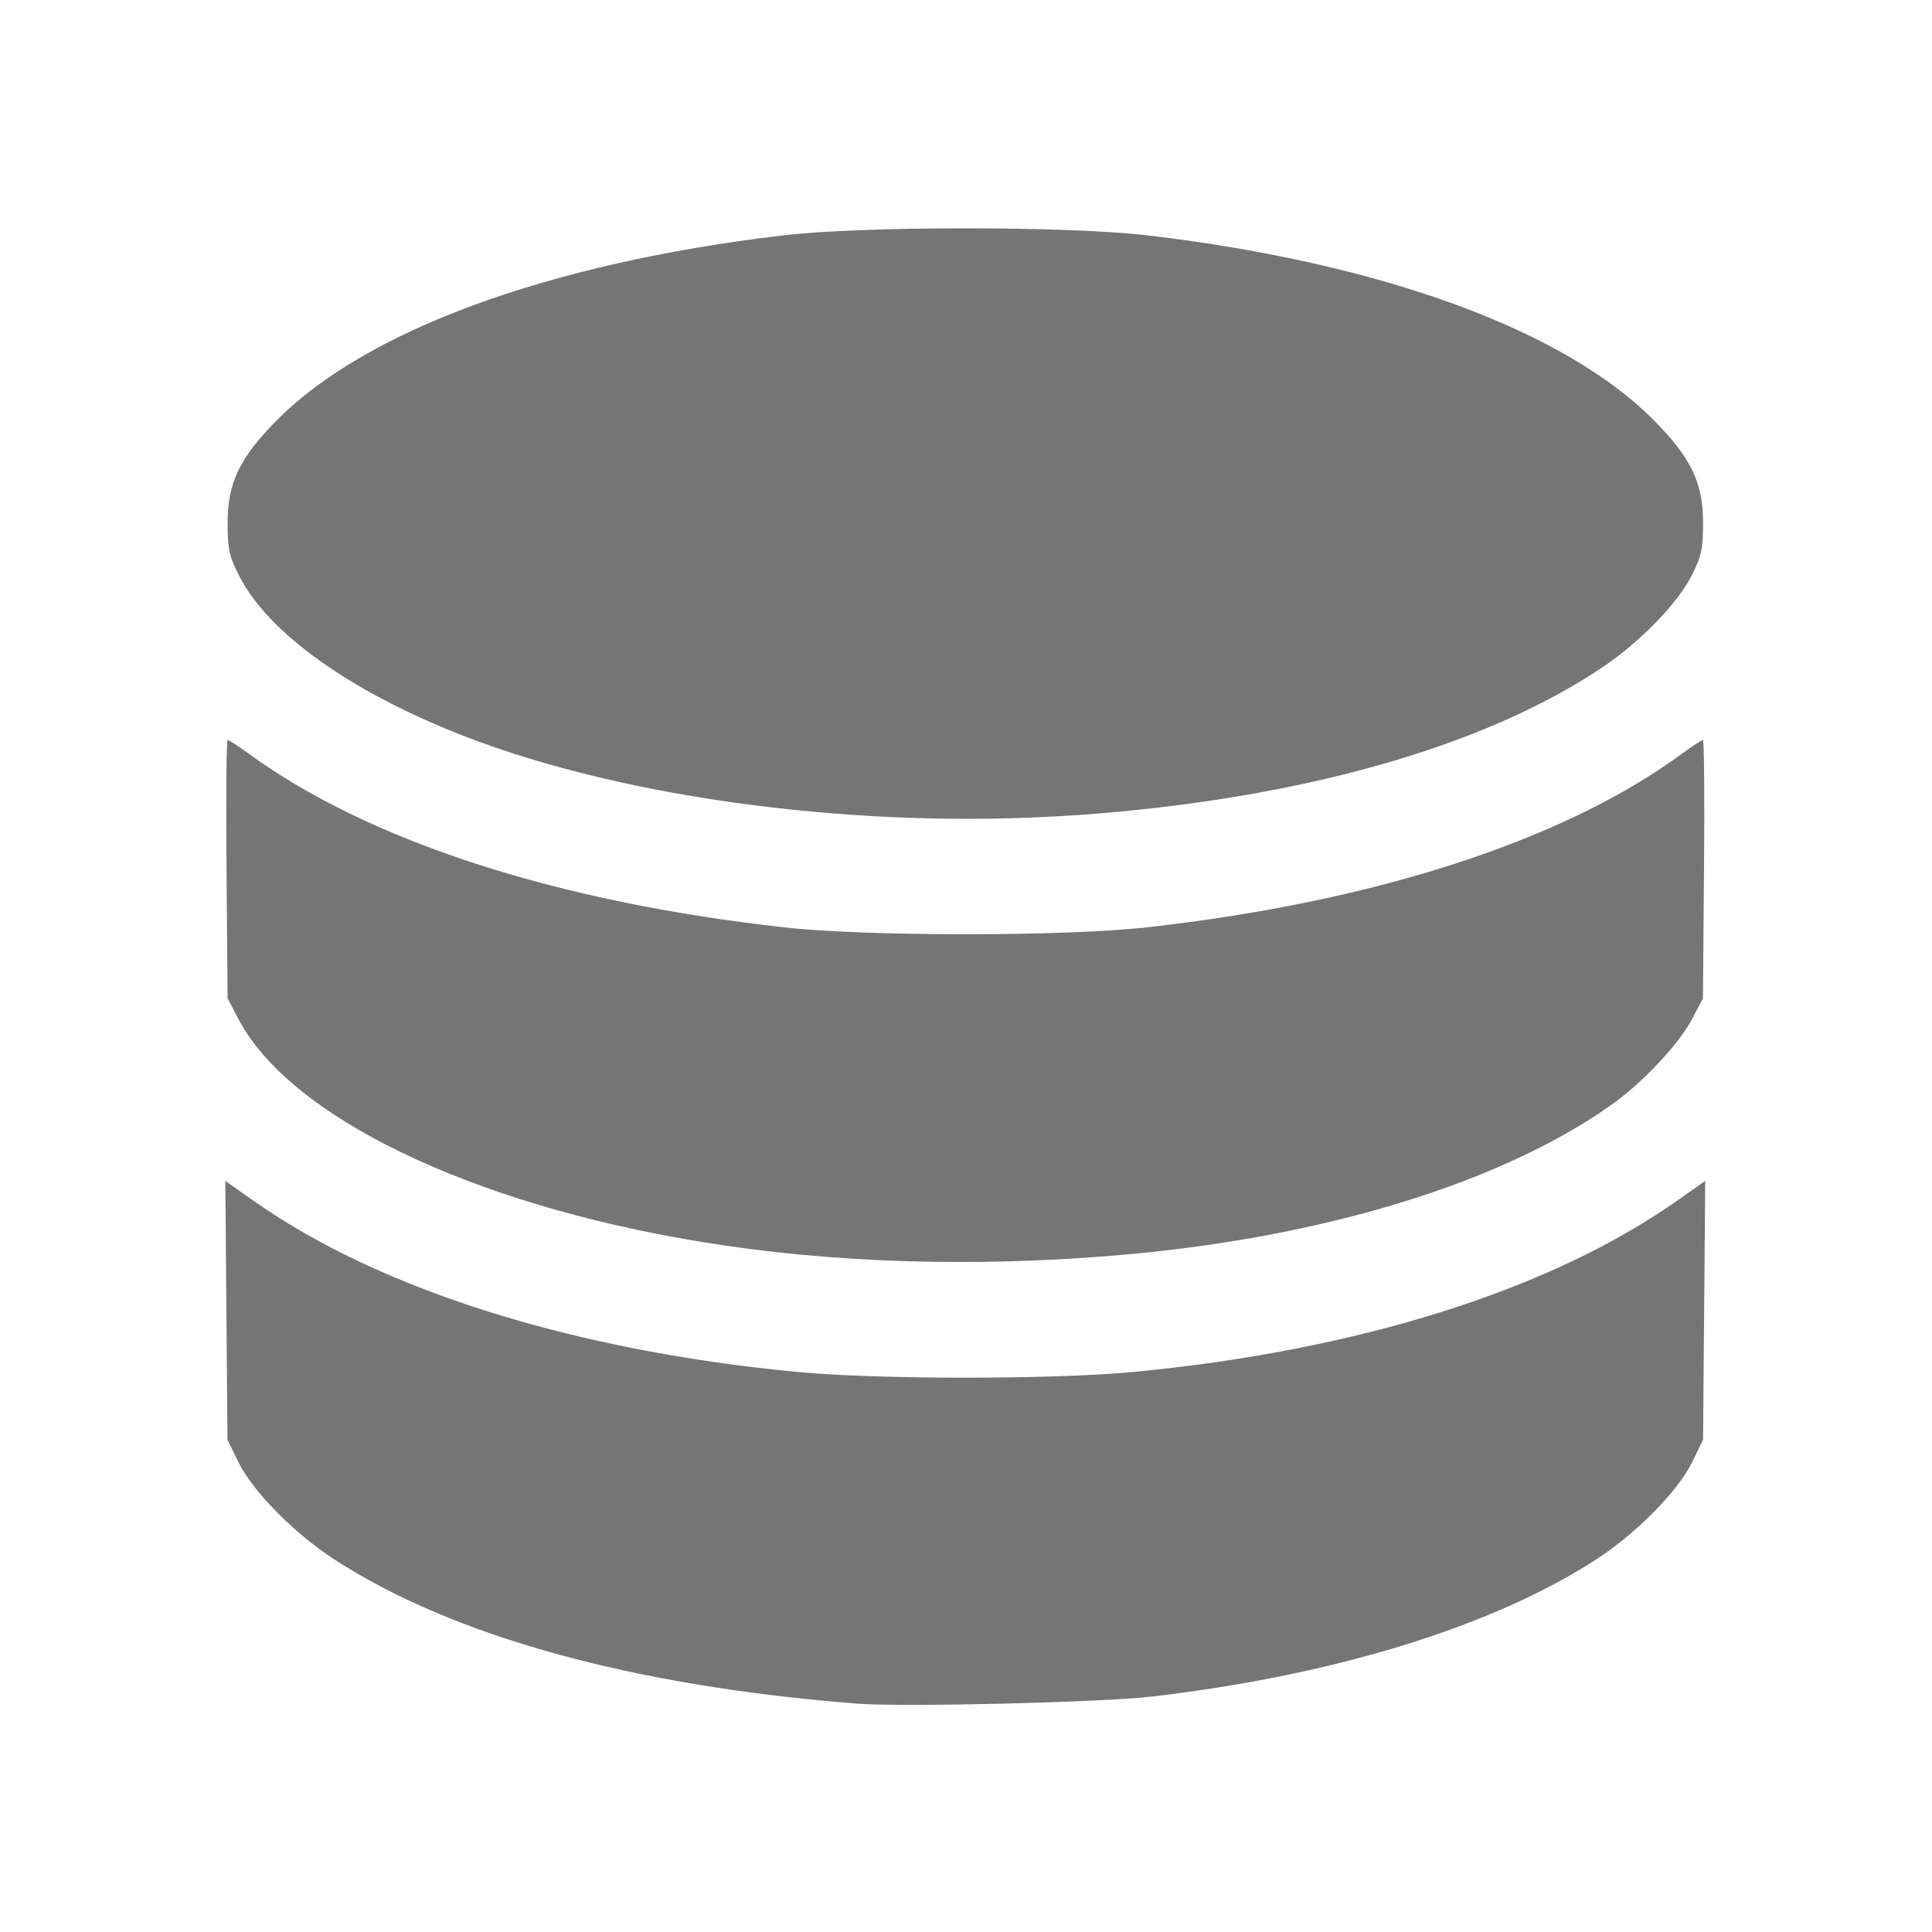
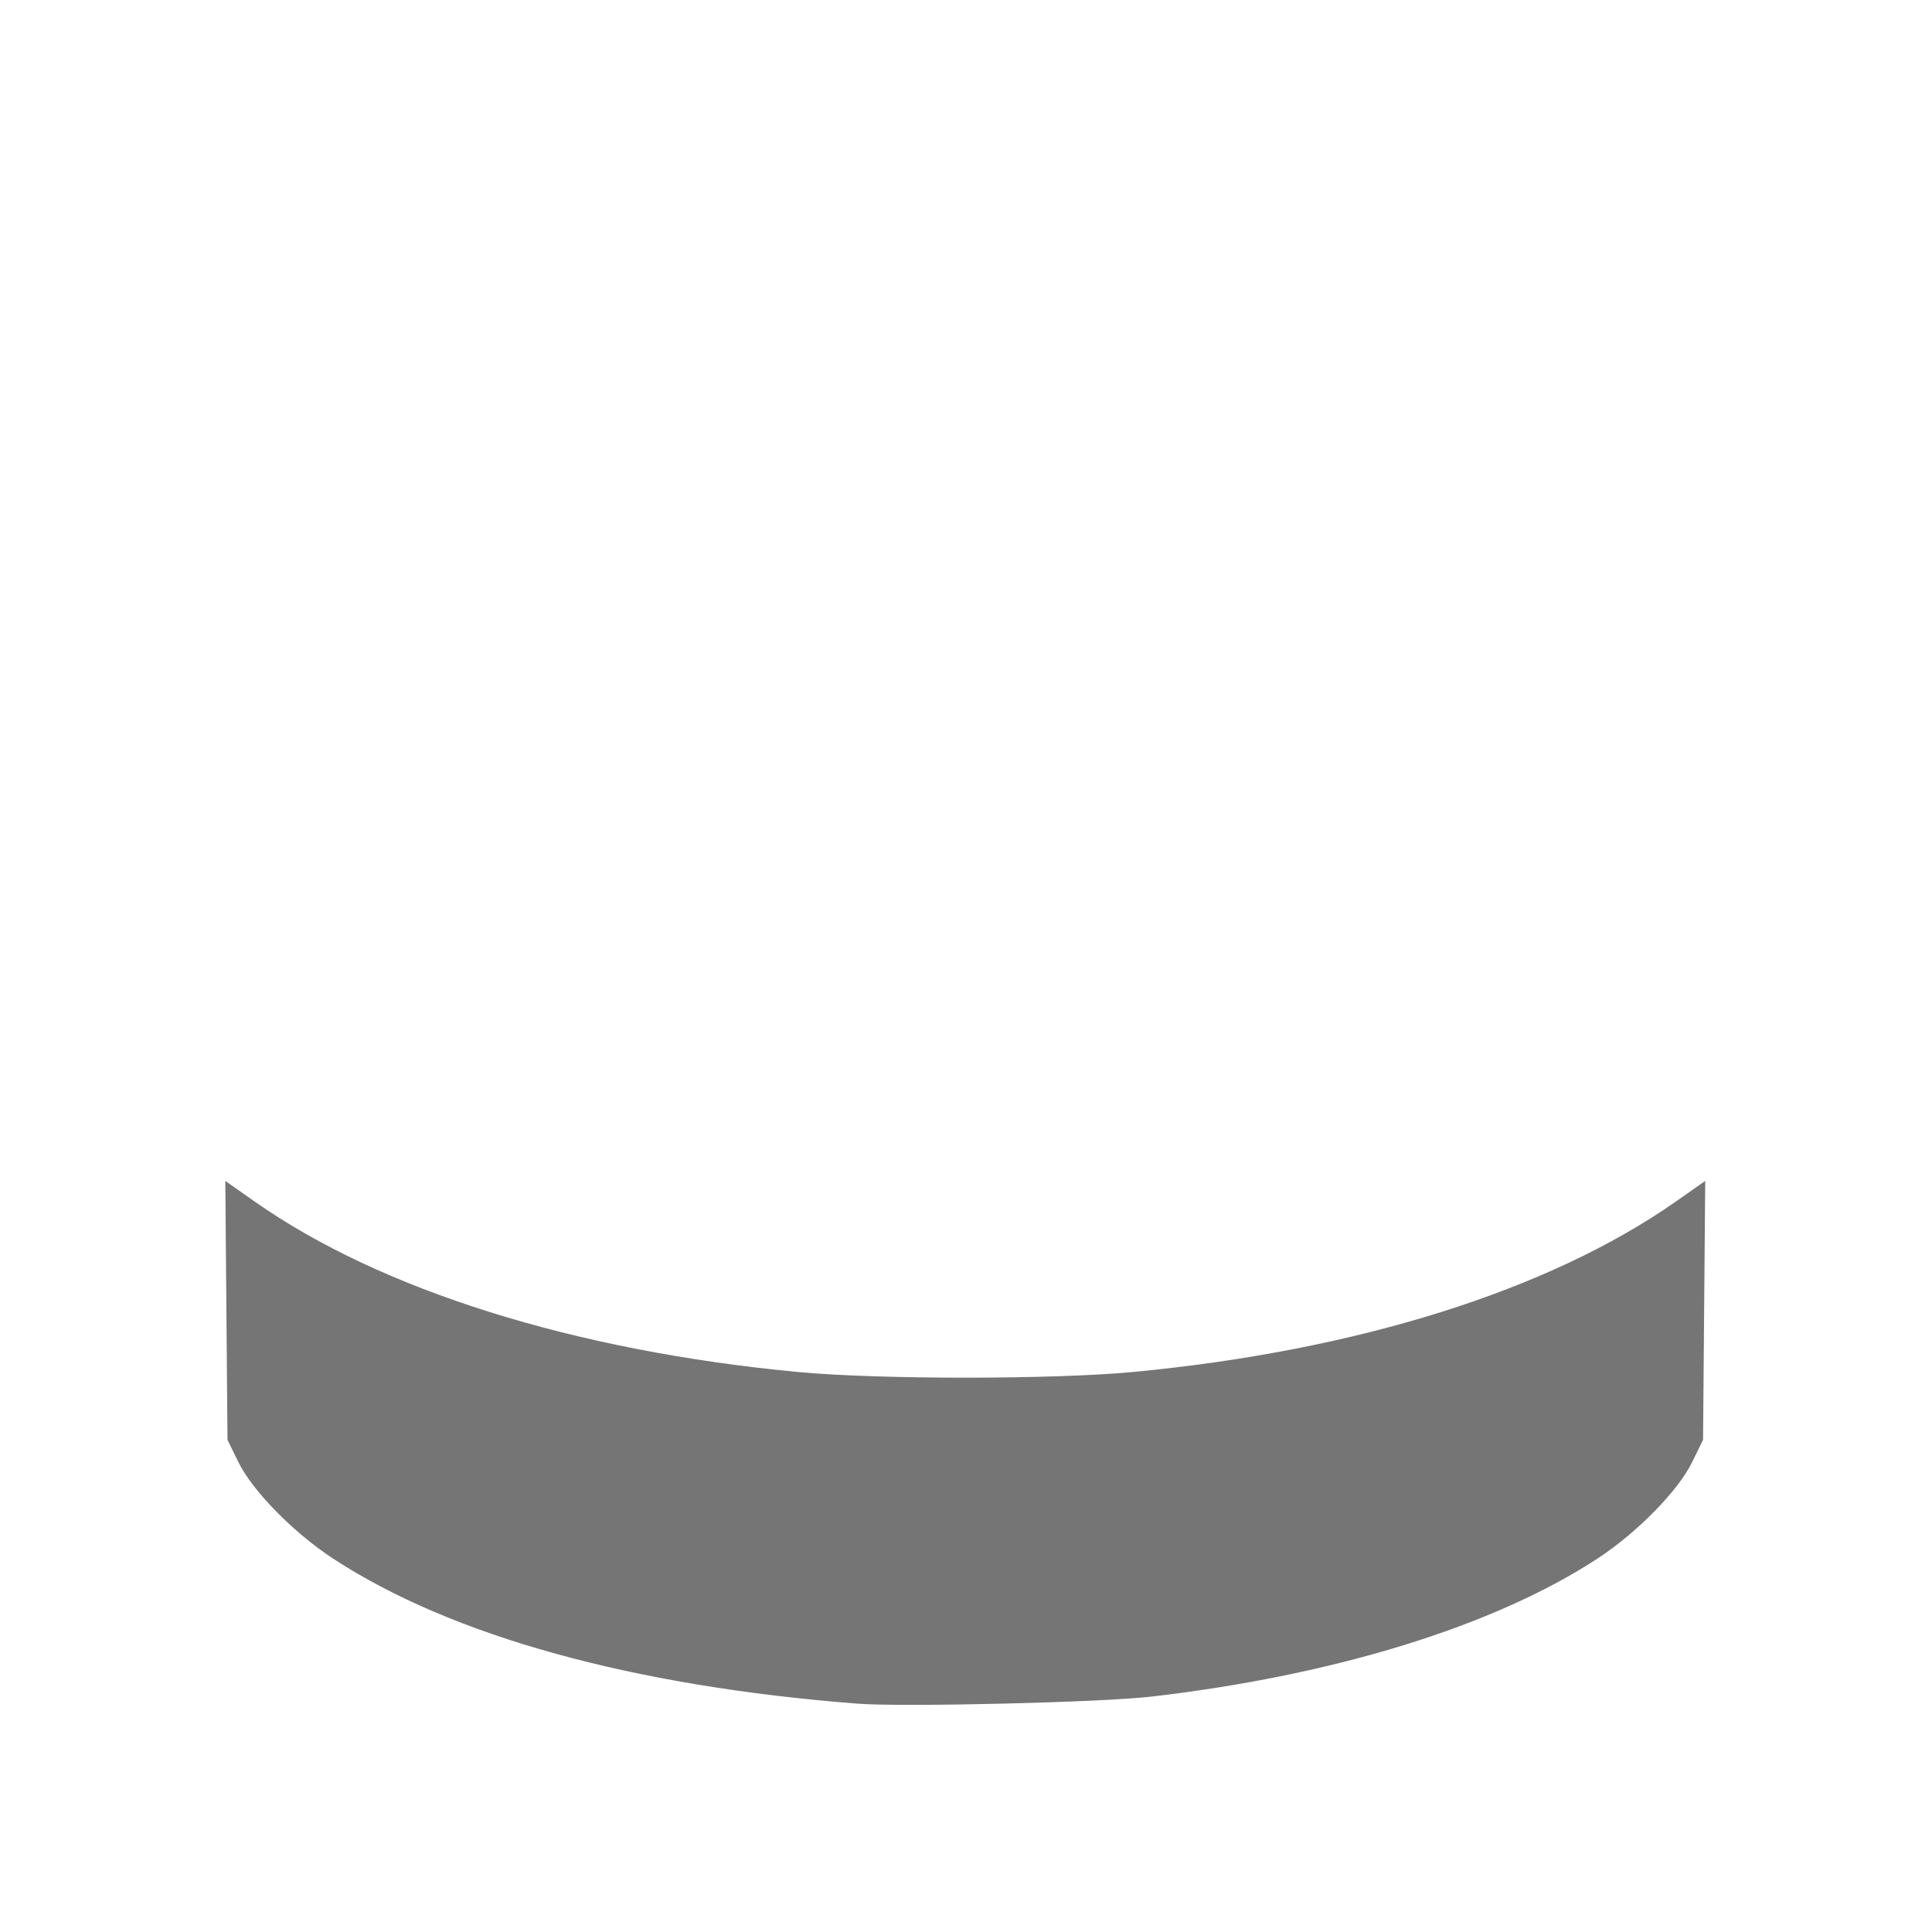
<svg xmlns="http://www.w3.org/2000/svg" viewBox="-0.5 -0.5 16 16" fill="none" id="Data-Line--Streamline-Majesticons.svg" height="64" width="64" version="1.1">
  <defs id="defs1" />
  <desc id="desc1">Data Line Streamline Icon: https://streamlinehq.com</desc>
-   <path style="fill:#757575;fill-opacity:1;stroke:none;stroke-width:125;stroke-linejoin:round;stroke-dasharray:none" d="M 8.4,6.252 C 10.243,6.124 11.786,5.69 12.774,5.024 c 0.311,-0.21 0.62,-0.528 0.736,-0.758 0.081,-0.16 0.094,-0.22 0.094,-0.436 0,-0.331 -0.098,-0.536 -0.404,-0.846 -0.74,-0.75 -2.256,-1.305 -4.19,-1.534 -0.665,-0.079 -2.367,-0.079 -3.031,0 -1.932,0.229 -3.451,0.785 -4.19,1.534 -0.306,0.31 -0.404,0.515 -0.404,0.846 0,0.216 0.013,0.276 0.094,0.436 0.24,0.475 0.923,0.963 1.857,1.327 1.35,0.526 3.305,0.78 5.065,0.658 z" id="path7" />
-   <path style="fill:#757575;fill-opacity:1;stroke:none;stroke-width:125;stroke-linejoin:round;stroke-dasharray:none" d="M 8.808,9.891 C 10.479,9.743 11.945,9.291 12.853,8.644 13.109,8.461 13.405,8.145 13.513,7.939 l 0.09,-0.171 0.009,-1.07 c 0.005,-0.589 0.001,-1.07 -0.009,-1.07 -0.01,0 -0.092,0.054 -0.181,0.119 -0.98,0.717 -2.547,1.224 -4.428,1.433 -0.679,0.076 -2.321,0.076 -3,0 C 4.113,6.971 2.556,6.466 1.566,5.746 c -0.089,-0.065 -0.171,-0.118 -0.181,-0.118 -0.01,0 -0.014,0.482 -0.009,1.07 l 0.009,1.07 0.09,0.172 c 0.426,0.809 1.915,1.528 3.816,1.842 1.09,0.18 2.291,0.217 3.517,0.109 z" id="path6" />
  <path style="fill:#757575;fill-opacity:1;stroke:none;stroke-width:125;stroke-linejoin:round;stroke-dasharray:none" d="m 9.041,13.55 c 1.519,-0.177 2.835,-0.585 3.688,-1.142 0.327,-0.214 0.667,-0.56 0.784,-0.798 l 0.091,-0.186 0.009,-1.072 0.009,-1.072 -0.244,0.171 c -1.051,0.736 -2.639,1.235 -4.493,1.411 -0.665,0.063 -2.116,0.063 -2.781,0 C 4.259,10.687 2.656,10.185 1.614,9.454 l -0.248,-0.174 0.009,1.072 0.009,1.072 0.091,0.186 c 0.117,0.238 0.457,0.584 0.784,0.798 0.982,0.642 2.484,1.057 4.344,1.201 0.38,0.029 2.022,-0.01 2.437,-0.059 z" id="path5" />
</svg>